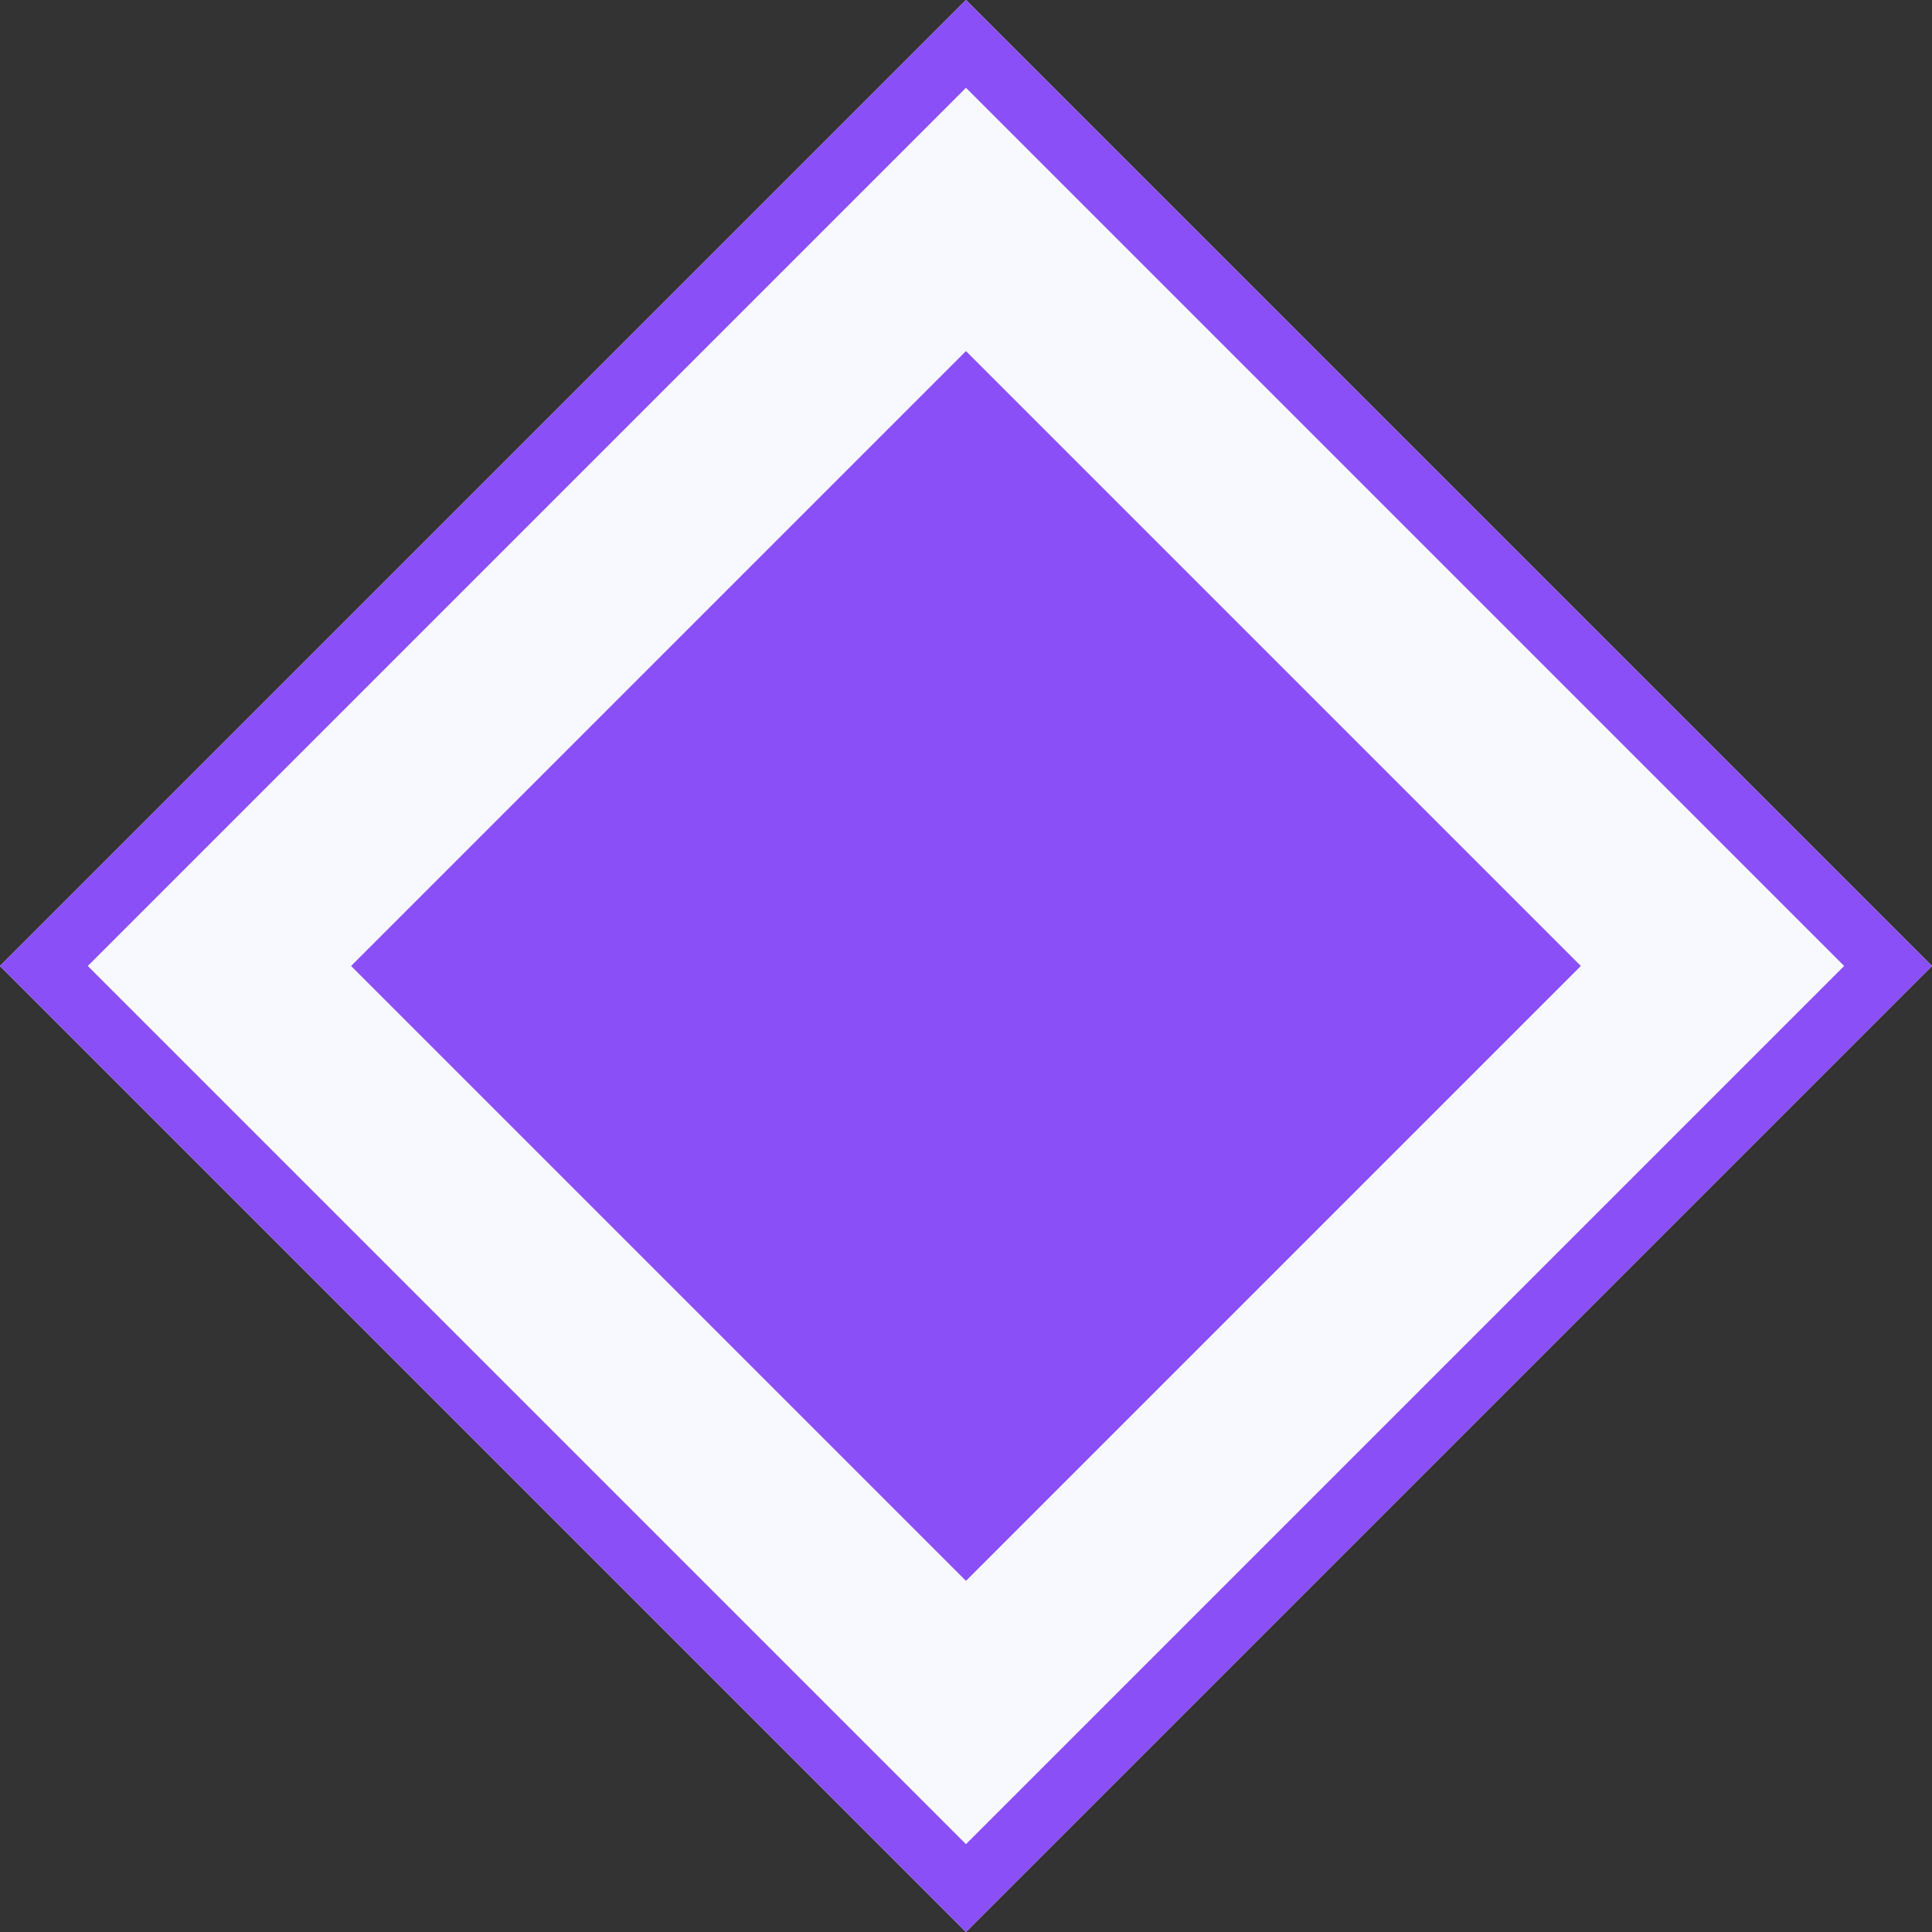
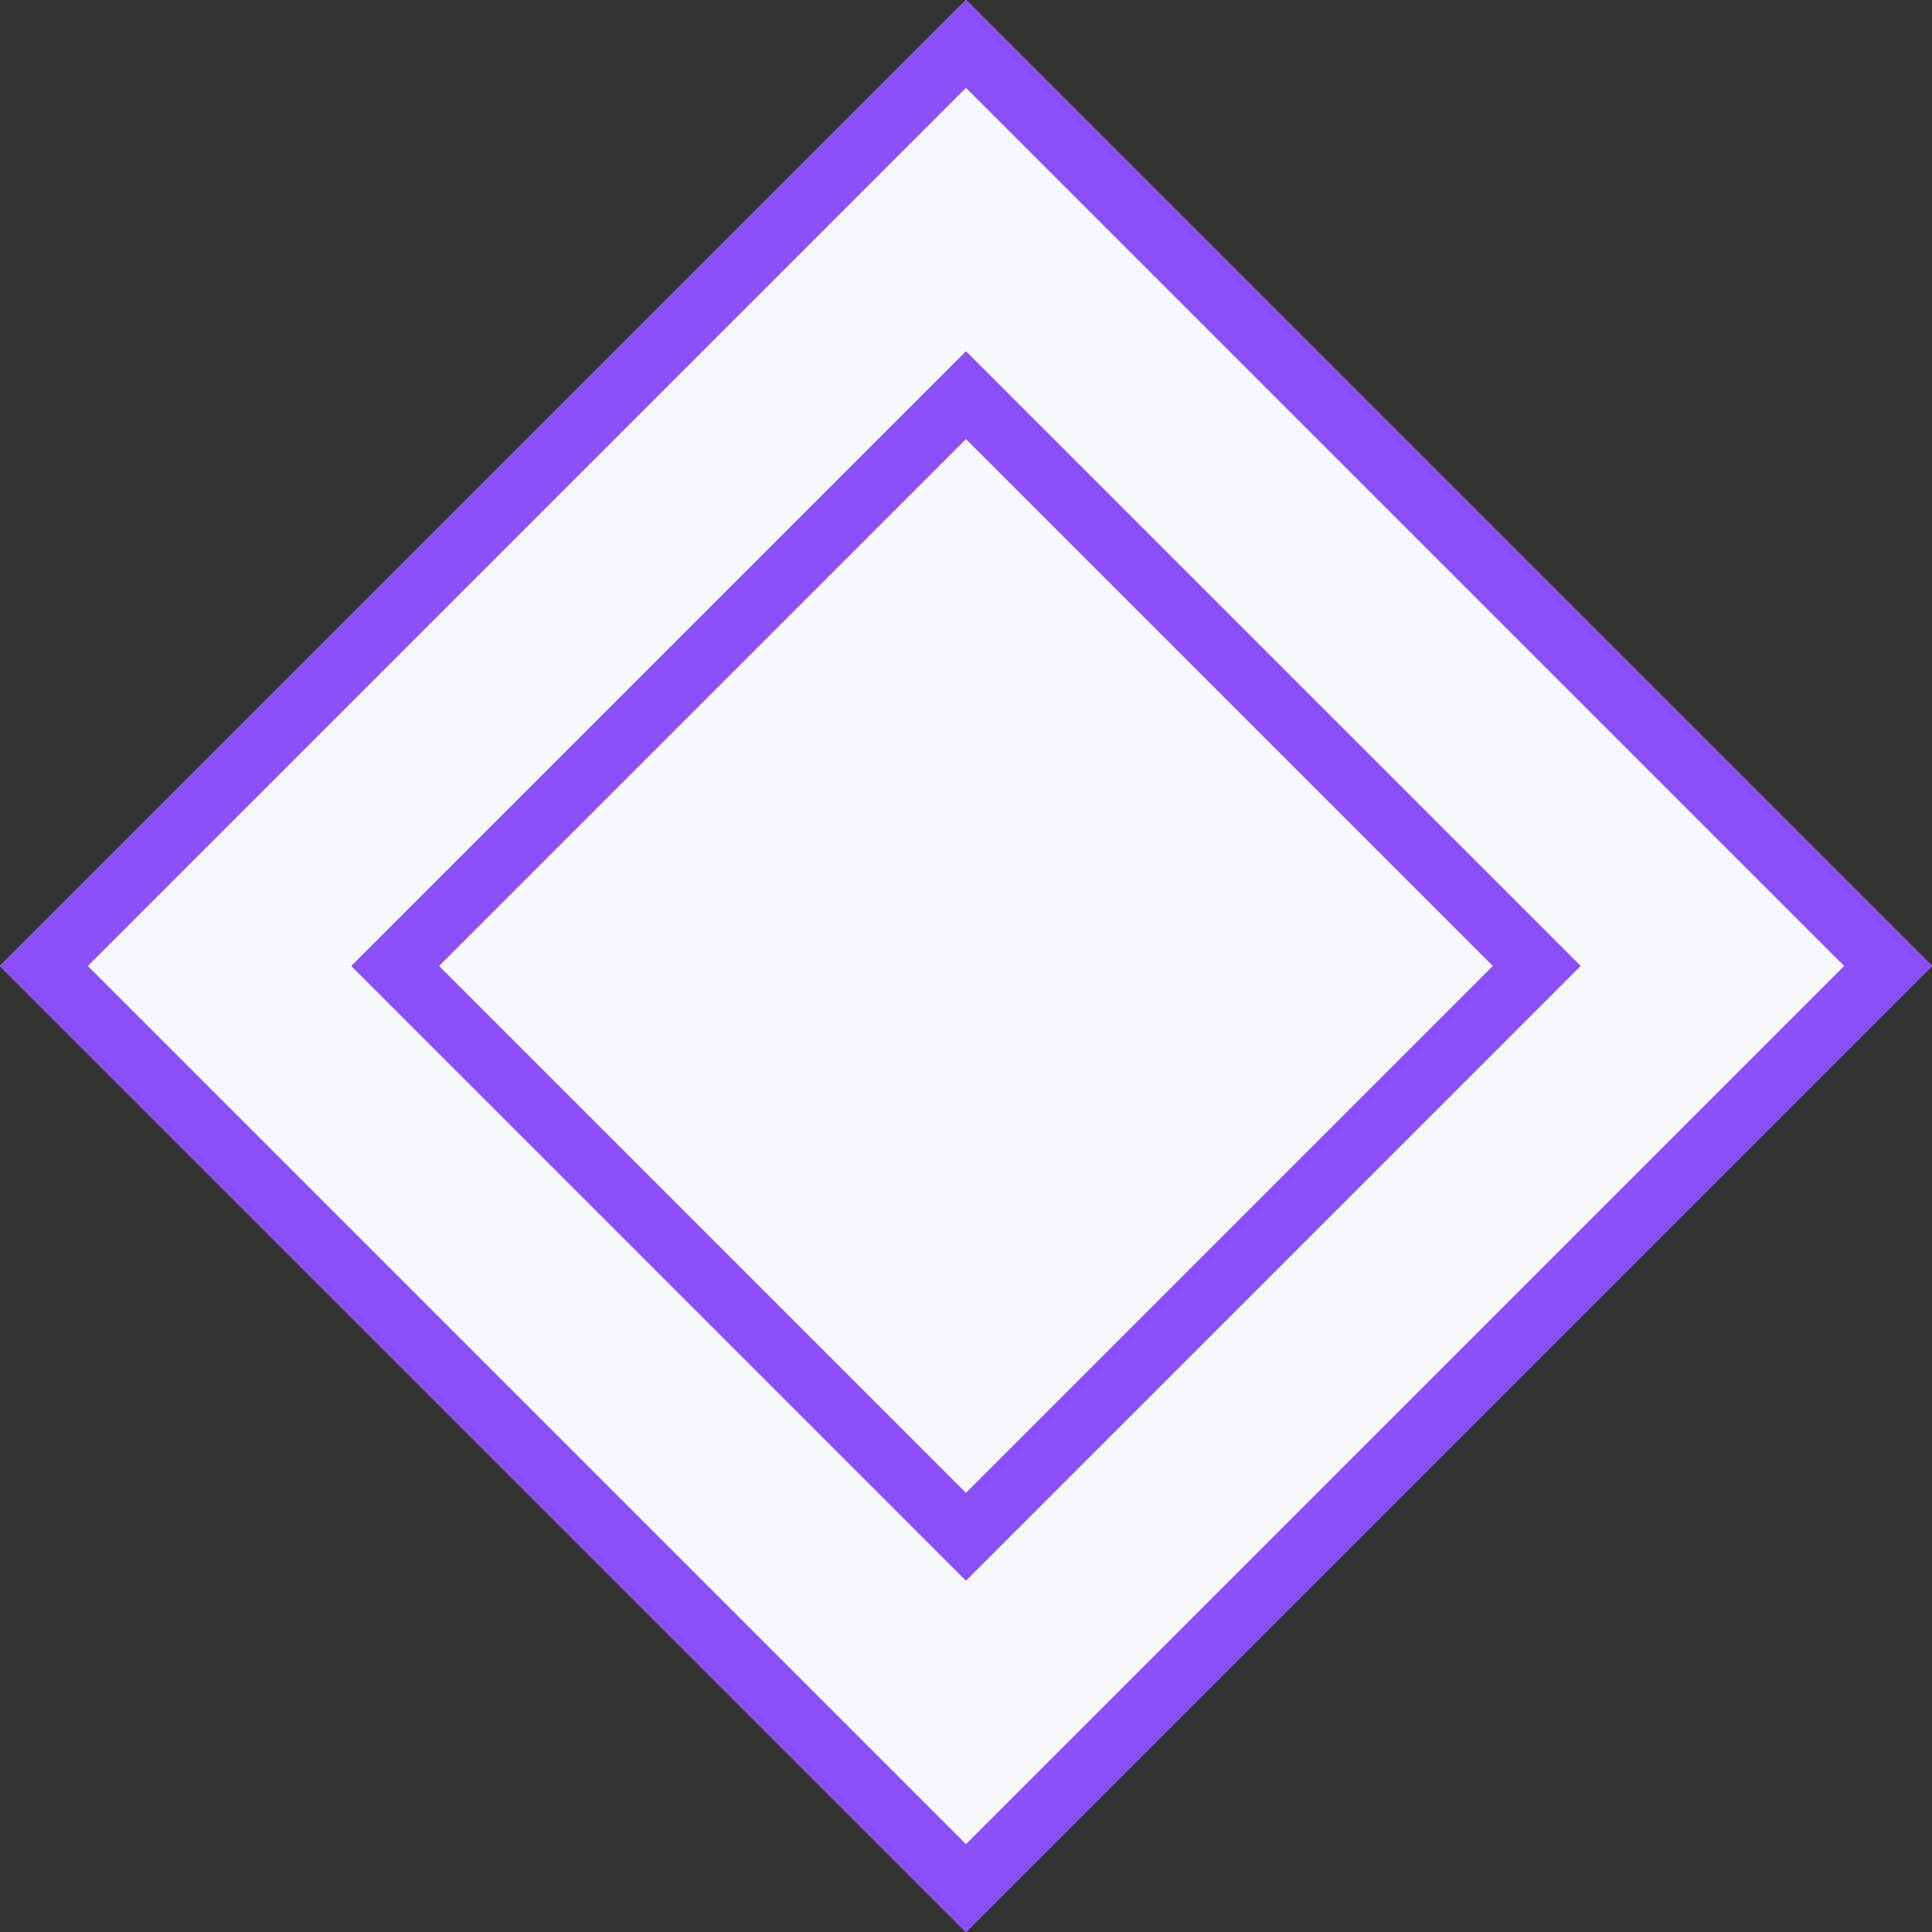
<svg xmlns="http://www.w3.org/2000/svg" width="31.113" height="31.113" viewBox="0 0 31.113 31.113">
  <rect x="0" y="0" width="31.113" height="31.113" fill="#333333" stroke="none" />
  <defs>
    <style>.a{fill:#f8f9fe;}.a,.b{stroke:#8a4ff6;}.b{fill:#8a4ff6;}.c{stroke:none;}.d{fill:none;}</style>
  </defs>
  <g transform="translate(1419.87 -1912.017) rotate(45)">
    <g class="a" transform="translate(359 2345)">
      <rect class="c" width="22" height="22" />
      <rect class="d" x="0.5" y="0.5" width="21" height="21" />
    </g>
    <g class="b" transform="translate(363 2349)">
-       <rect class="c" width="14" height="14" />
      <rect class="d" x="0.5" y="0.5" width="13" height="13" />
    </g>
  </g>
</svg>